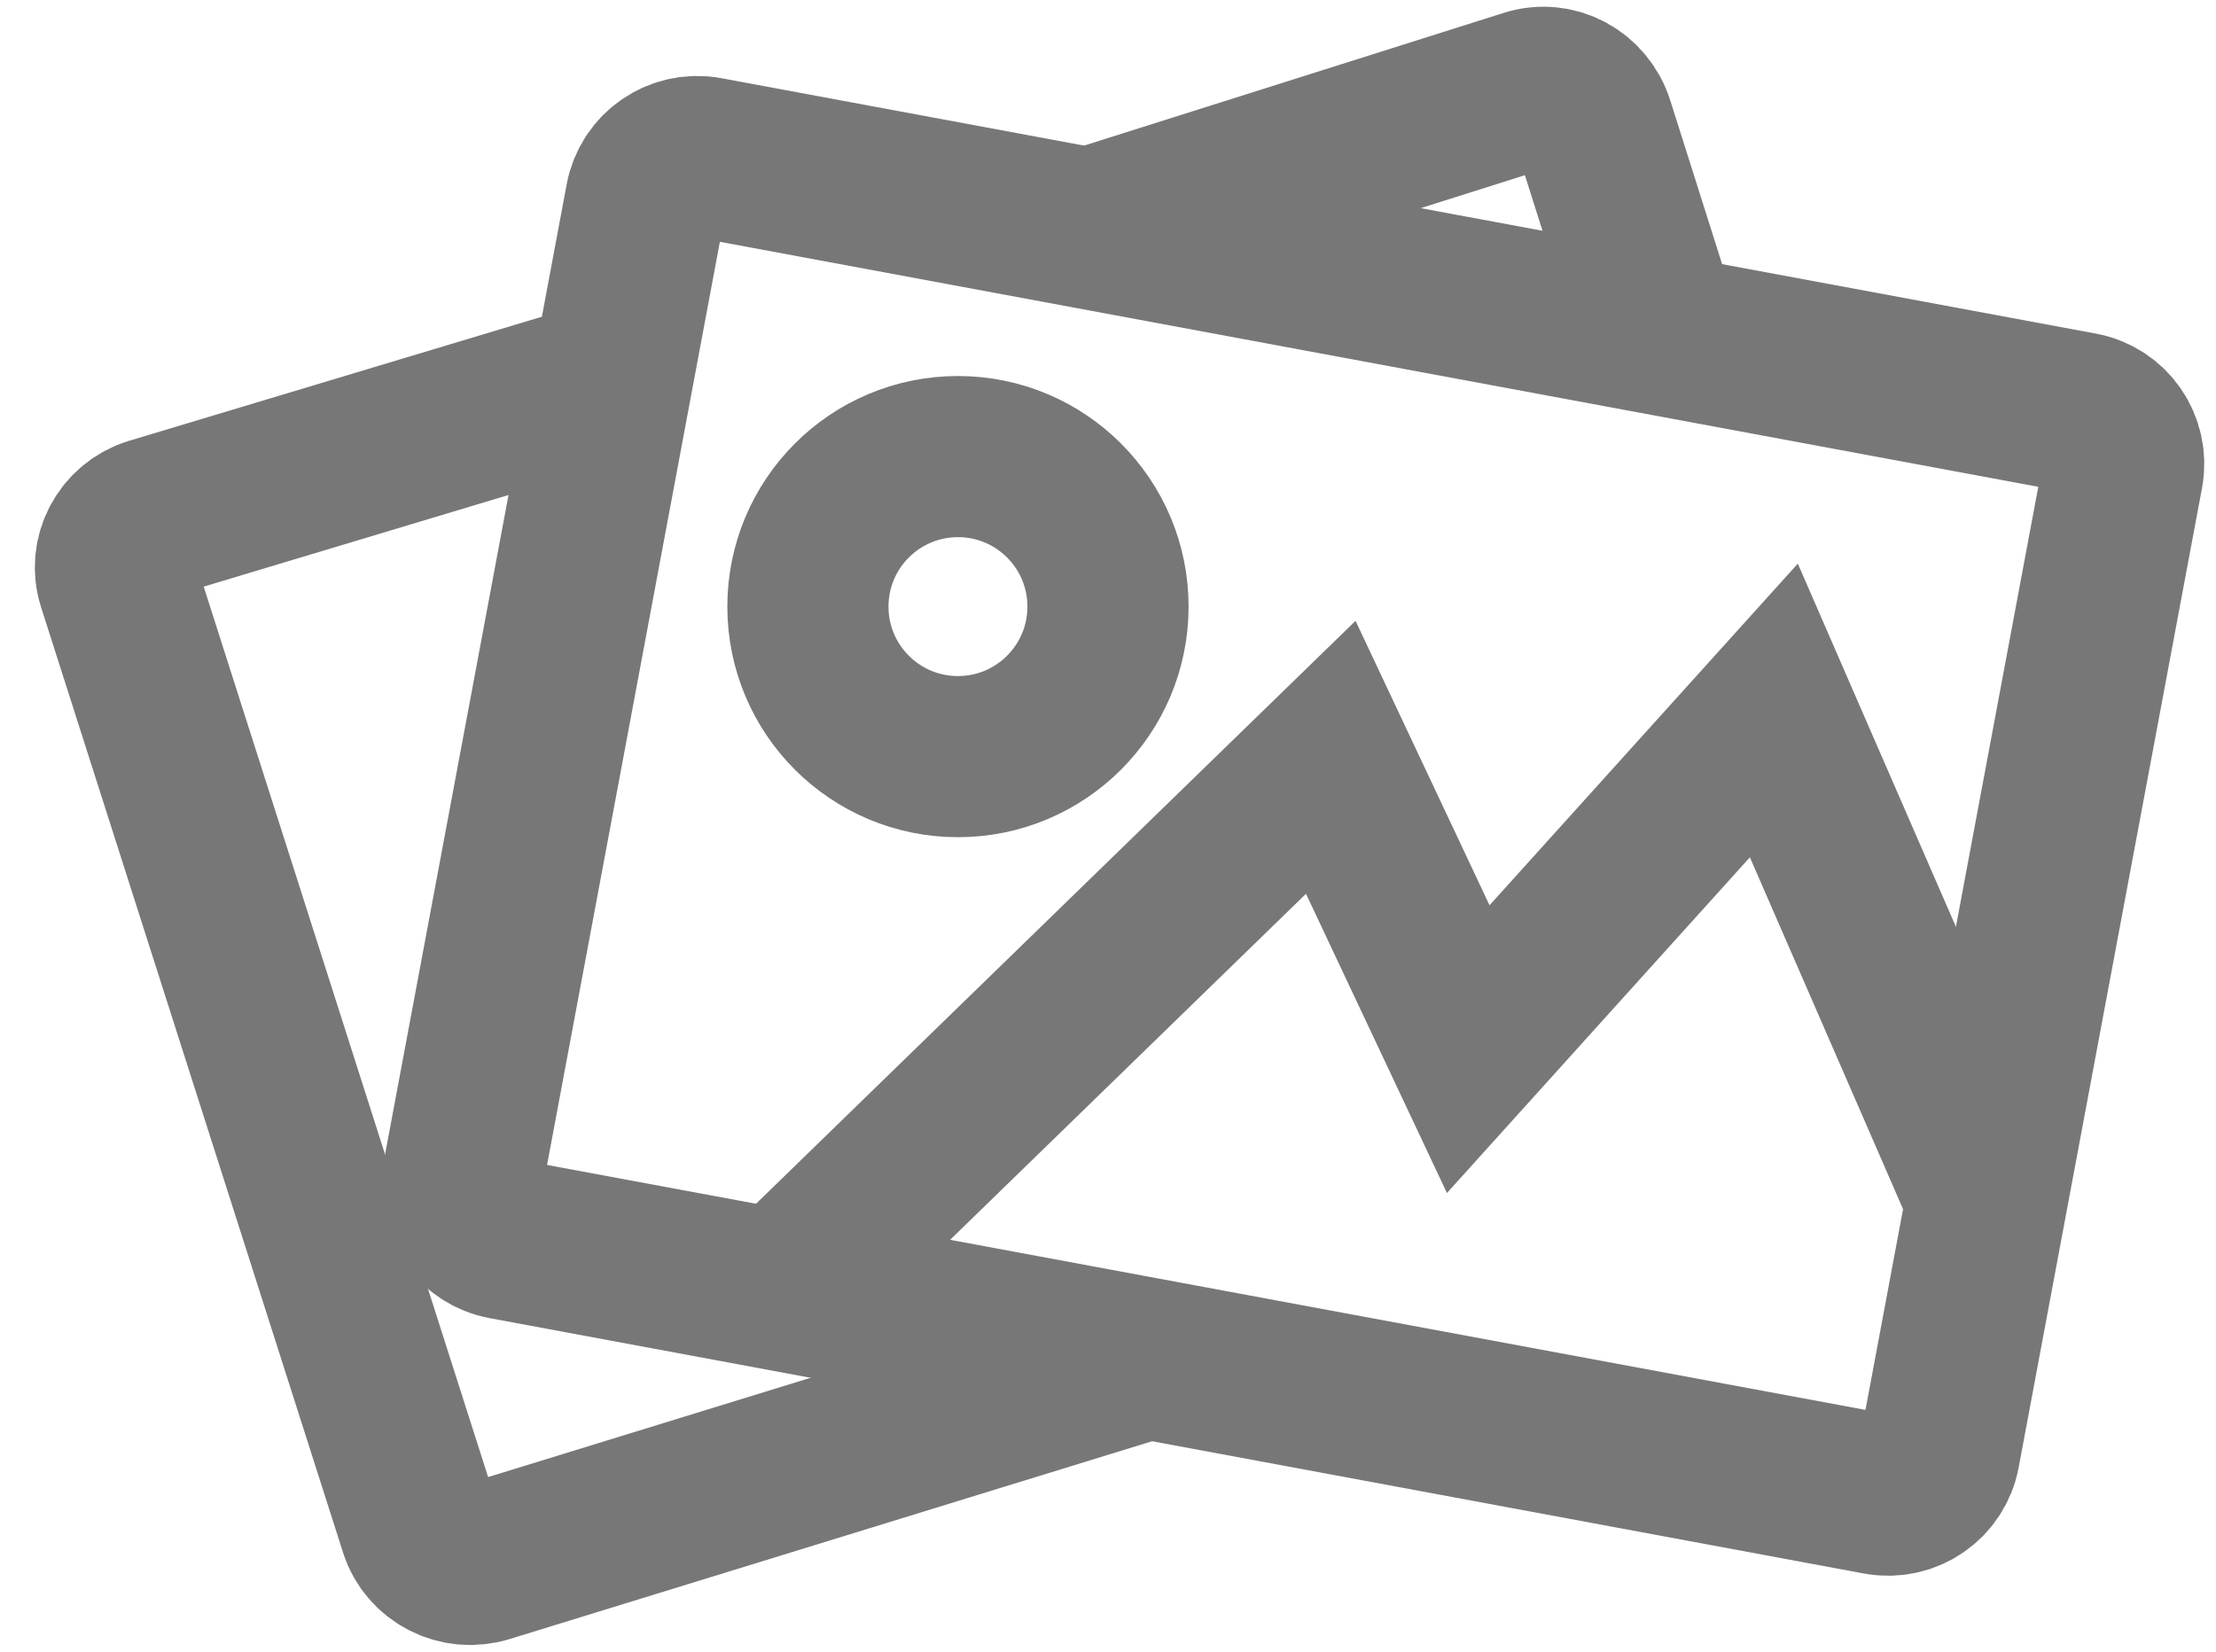
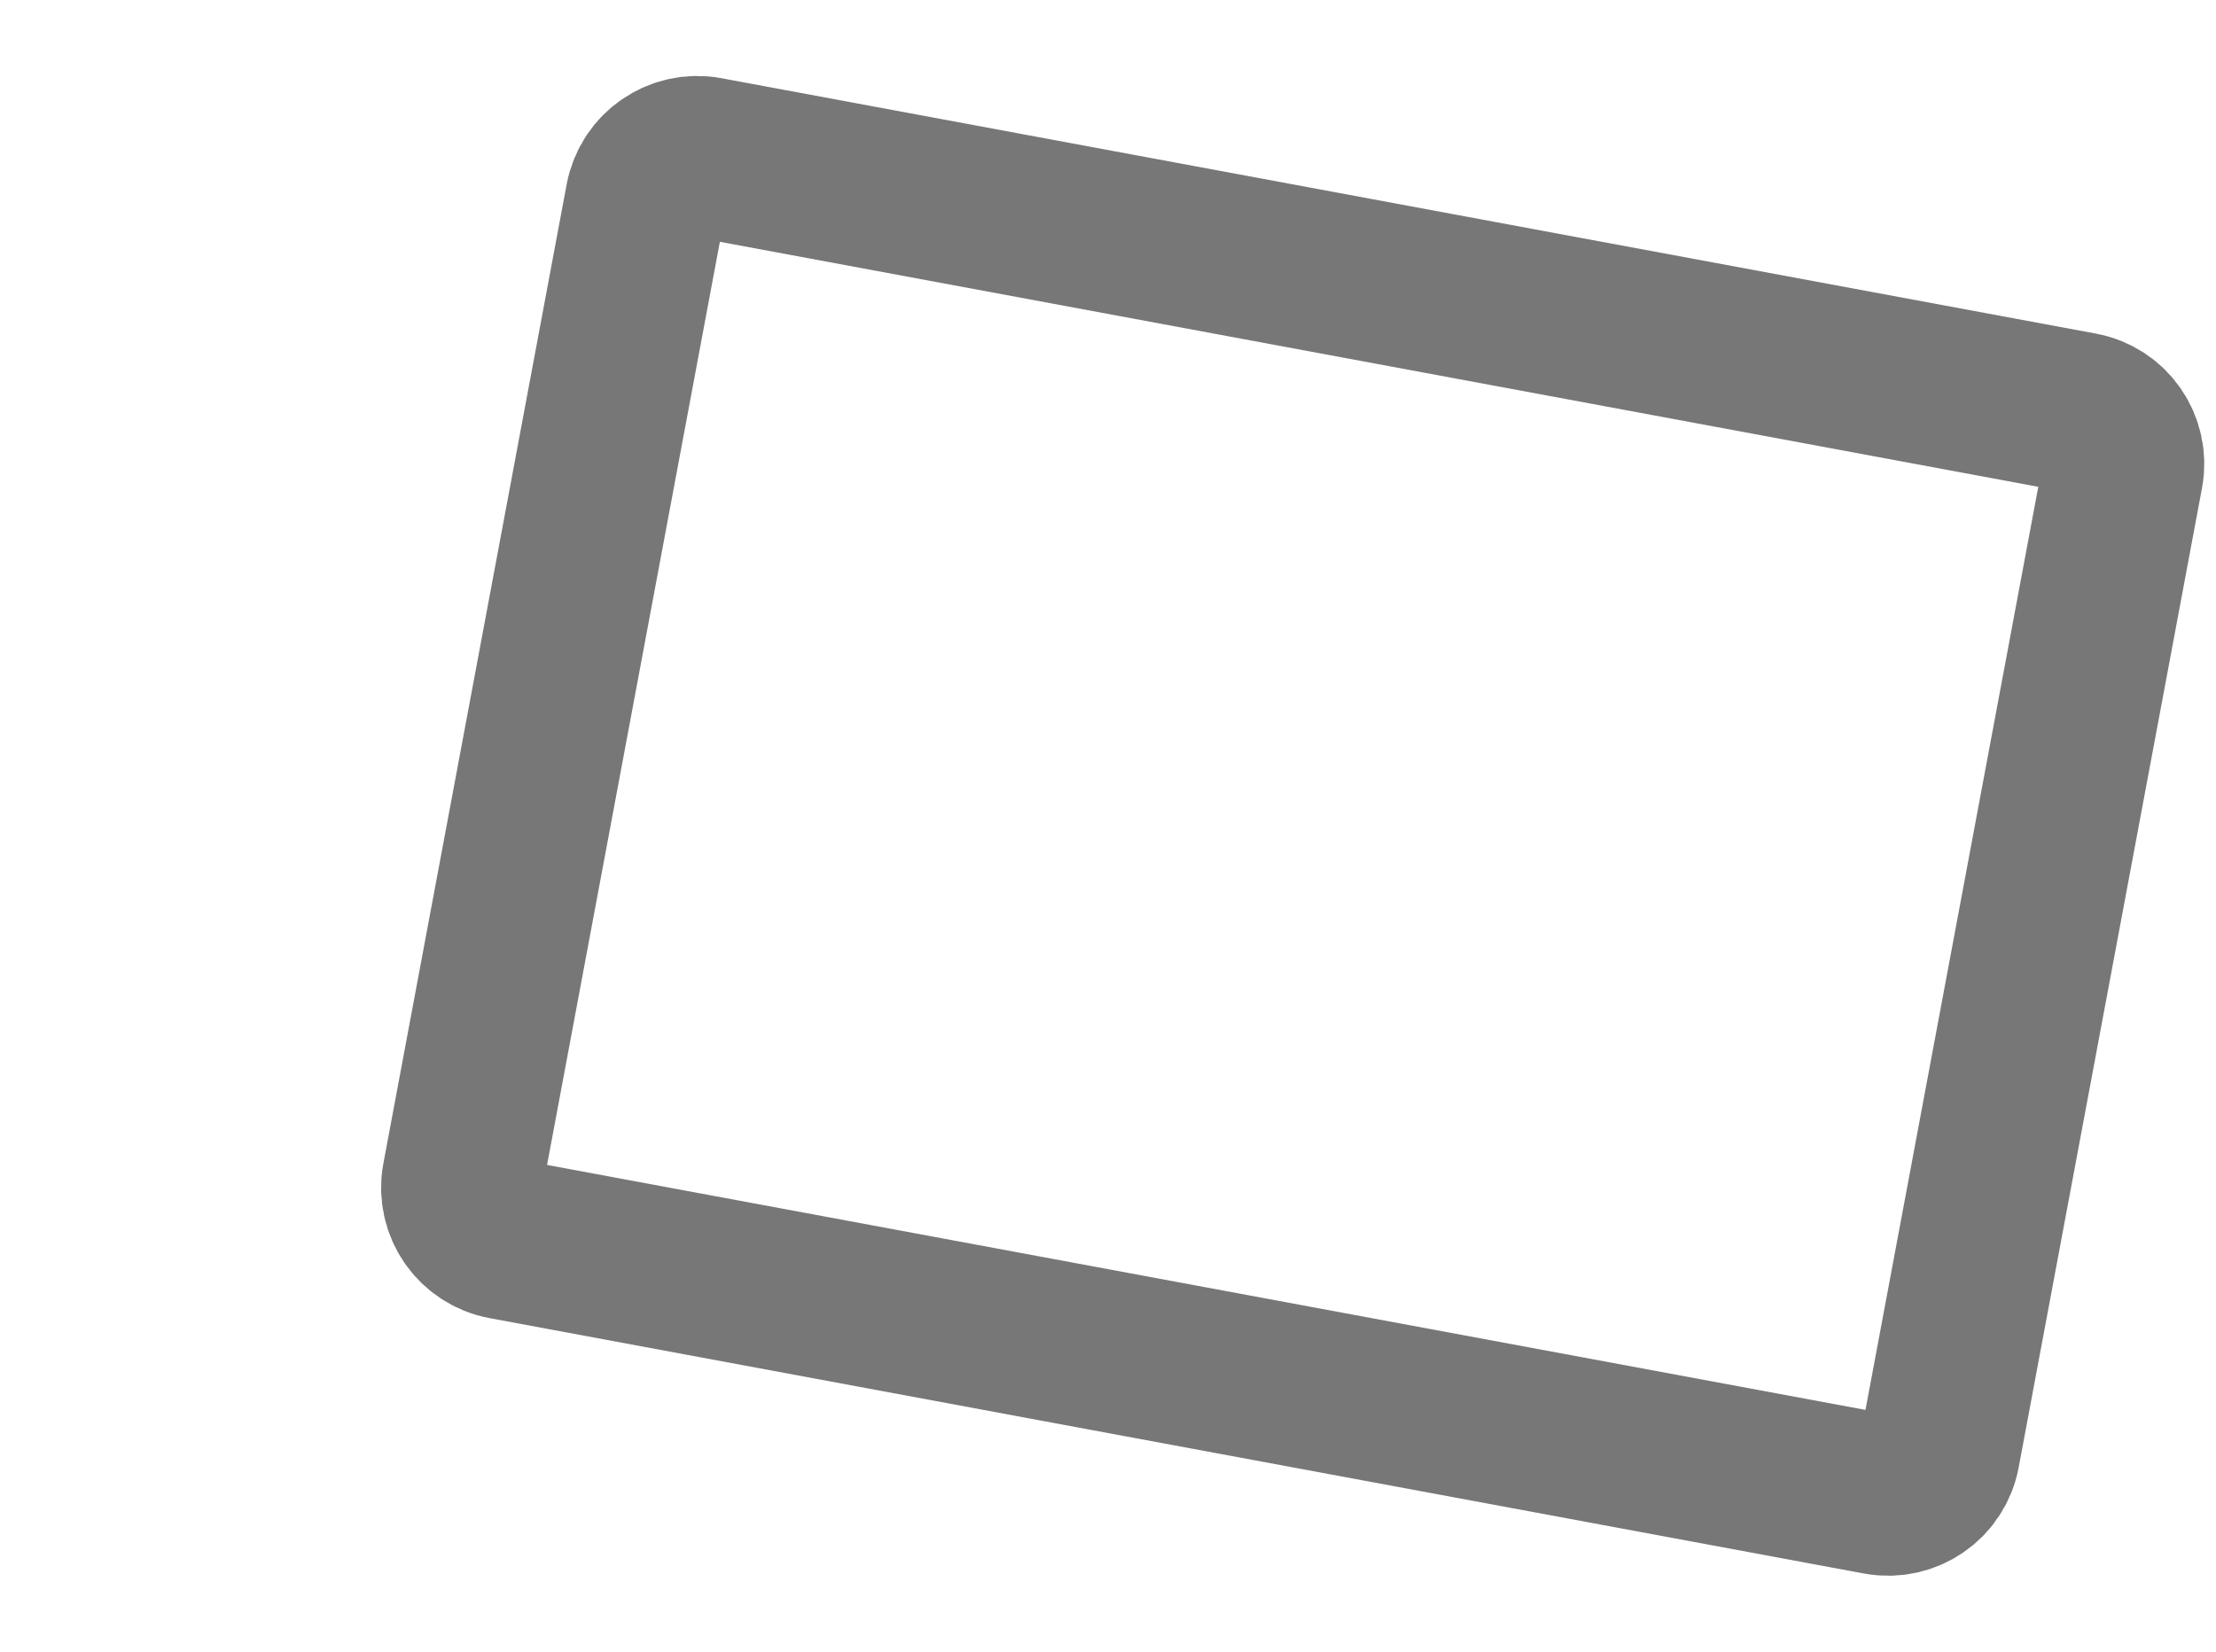
<svg xmlns="http://www.w3.org/2000/svg" width="55" height="41" viewBox="0 0 55 41">
  <g fill="none" fill-rule="evenodd" transform="translate(0 -7)">
    <g stroke="#777" stroke-width="4" transform="translate(2.865 9.167)">
-       <path d="M11.7 7.448L.919 10.689C.229 10.901-.156 11.621.06 12.298L7.555 35.766C7.771 36.442 8.506 36.82 9.196 36.608L25.208 31.677M38.385 6.302L36.69.95C36.474.236 35.741-.161 35.053.062L24.062 3.538" />
      <path d="M48.787,8.08 L14.678,1.741 C13.974,1.61 13.298,2.072 13.166,2.773 L8.616,27.082 C8.485,27.782 8.949,28.456 9.652,28.587 L43.761,34.926 C44.464,35.056 45.14,34.594 45.271,33.894 L49.821,9.585 C49.953,8.884 49.49,8.21 48.787,8.08 L48.787,8.08 Z" />
-       <circle cx="20.911" cy="12.891" r="3.724" />
-       <polyline points="16.042 30.365 30.164 16.632 33.576 23.876 41.161 15.469 46.406 27.519" />
    </g>
-     <rect width="55" height="55" />
  </g>
</svg>